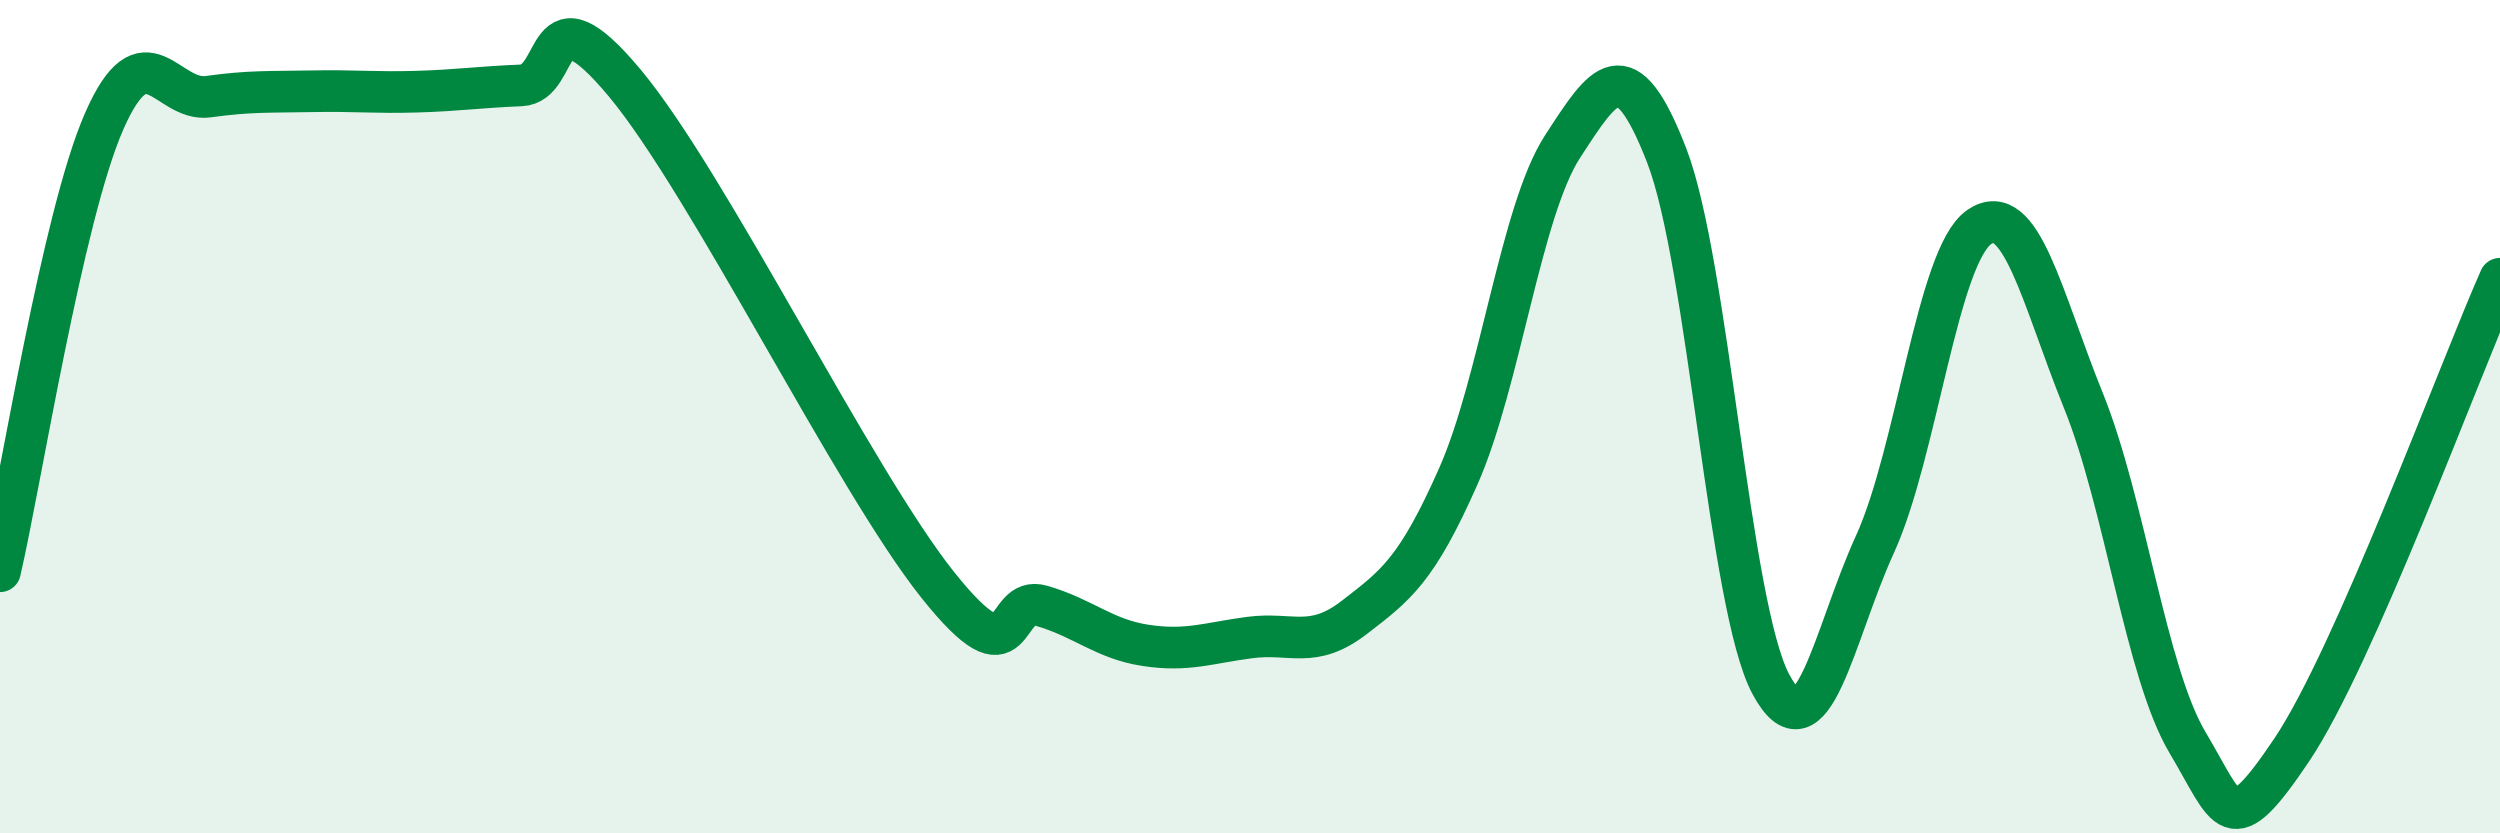
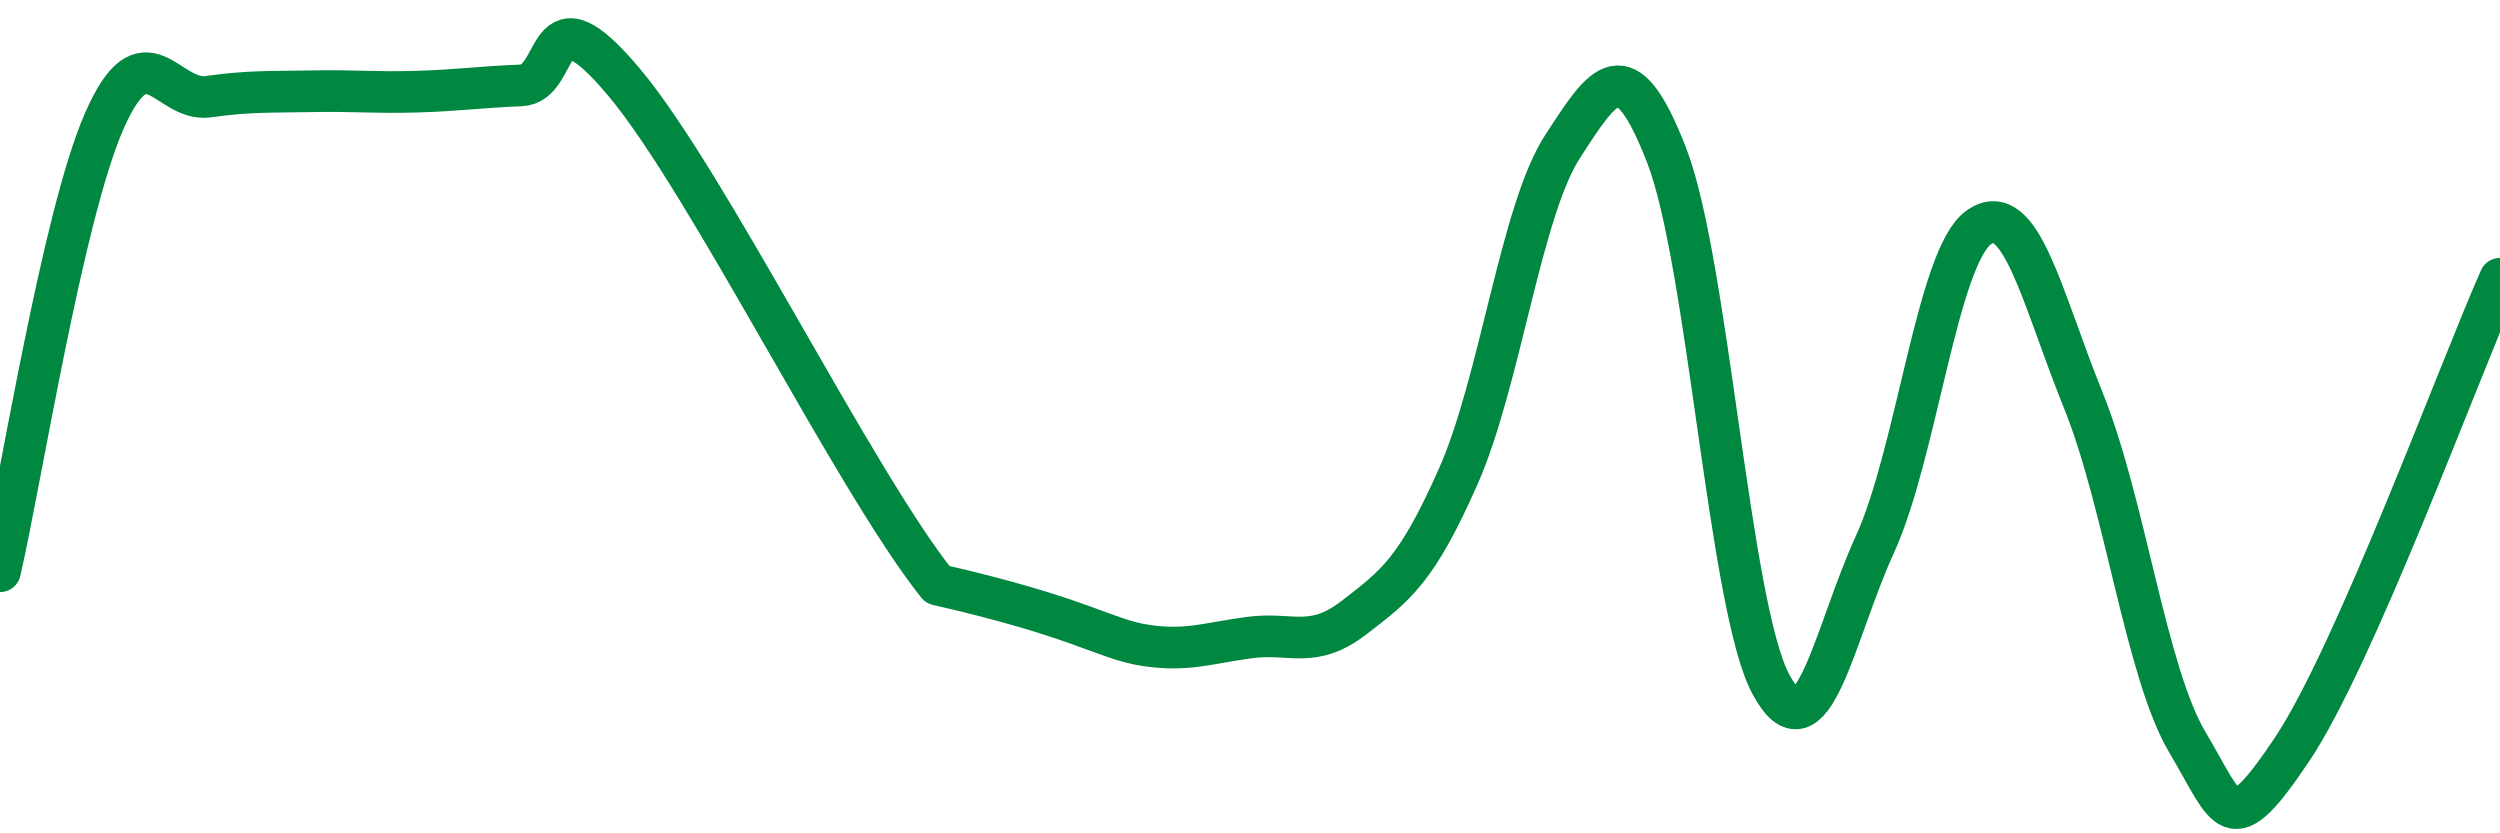
<svg xmlns="http://www.w3.org/2000/svg" width="60" height="20" viewBox="0 0 60 20">
-   <path d="M 0,13.71 C 0.5,11.55 1.5,5.19 2.5,2.91 C 3.5,0.63 4,2.46 5,2.32 C 6,2.18 6.5,2.21 7.5,2.19 C 8.5,2.17 9,2.23 10,2.2 C 11,2.17 11.5,2.09 12.5,2.05 C 13.5,2.01 13,-0.4 15,2 C 17,4.4 20.5,11.52 22.5,14.03 C 24.5,16.54 24,14.25 25,14.54 C 26,14.83 26.5,15.34 27.5,15.49 C 28.5,15.64 29,15.43 30,15.3 C 31,15.17 31.5,15.59 32.5,14.82 C 33.5,14.05 34,13.69 35,11.43 C 36,9.17 36.5,5.06 37.5,3.52 C 38.5,1.98 39,1.15 40,3.73 C 41,6.31 41.5,14.55 42.5,16.42 C 43.5,18.29 44,15.25 45,13.06 C 46,10.87 46.5,6.14 47.5,5.45 C 48.5,4.76 49,7.14 50,9.61 C 51,12.08 51.5,16.14 52.5,17.82 C 53.5,19.5 53.5,20.23 55,18 C 56.5,15.77 59,8.95 60,6.69L60 20L0 20Z" fill="#008740" opacity="0.1" stroke-linecap="round" stroke-linejoin="round" />
-   <path d="M 0,13.71 C 0.5,11.55 1.5,5.19 2.5,2.91 C 3.5,0.63 4,2.46 5,2.32 C 6,2.18 6.5,2.21 7.5,2.19 C 8.5,2.17 9,2.23 10,2.2 C 11,2.17 11.5,2.09 12.5,2.05 C 13.5,2.01 13,-0.4 15,2 C 17,4.4 20.5,11.52 22.5,14.03 C 24.5,16.54 24,14.25 25,14.54 C 26,14.83 26.5,15.34 27.5,15.49 C 28.5,15.64 29,15.43 30,15.3 C 31,15.17 31.5,15.59 32.5,14.82 C 33.5,14.05 34,13.69 35,11.43 C 36,9.17 36.5,5.06 37.5,3.52 C 38.5,1.98 39,1.15 40,3.73 C 41,6.31 41.5,14.55 42.5,16.42 C 43.5,18.29 44,15.25 45,13.06 C 46,10.87 46.5,6.14 47.5,5.45 C 48.5,4.76 49,7.14 50,9.61 C 51,12.08 51.5,16.14 52.5,17.82 C 53.5,19.5 53.5,20.23 55,18 C 56.5,15.77 59,8.95 60,6.69" stroke="#008740" stroke-width="1" fill="none" stroke-linecap="round" stroke-linejoin="round" />
+   <path d="M 0,13.71 C 0.5,11.55 1.5,5.19 2.5,2.91 C 3.5,0.63 4,2.46 5,2.32 C 6,2.18 6.5,2.21 7.5,2.19 C 8.5,2.17 9,2.23 10,2.2 C 11,2.17 11.5,2.09 12.5,2.05 C 13.5,2.01 13,-0.4 15,2 C 17,4.4 20.5,11.52 22.5,14.03 C 26,14.83 26.5,15.34 27.5,15.49 C 28.5,15.64 29,15.43 30,15.3 C 31,15.17 31.5,15.59 32.5,14.82 C 33.5,14.05 34,13.69 35,11.43 C 36,9.17 36.5,5.06 37.5,3.52 C 38.5,1.98 39,1.15 40,3.73 C 41,6.31 41.5,14.55 42.5,16.42 C 43.5,18.29 44,15.25 45,13.06 C 46,10.87 46.5,6.14 47.5,5.45 C 48.5,4.76 49,7.14 50,9.61 C 51,12.08 51.5,16.14 52.5,17.82 C 53.5,19.5 53.5,20.23 55,18 C 56.5,15.77 59,8.95 60,6.69" stroke="#008740" stroke-width="1" fill="none" stroke-linecap="round" stroke-linejoin="round" />
</svg>